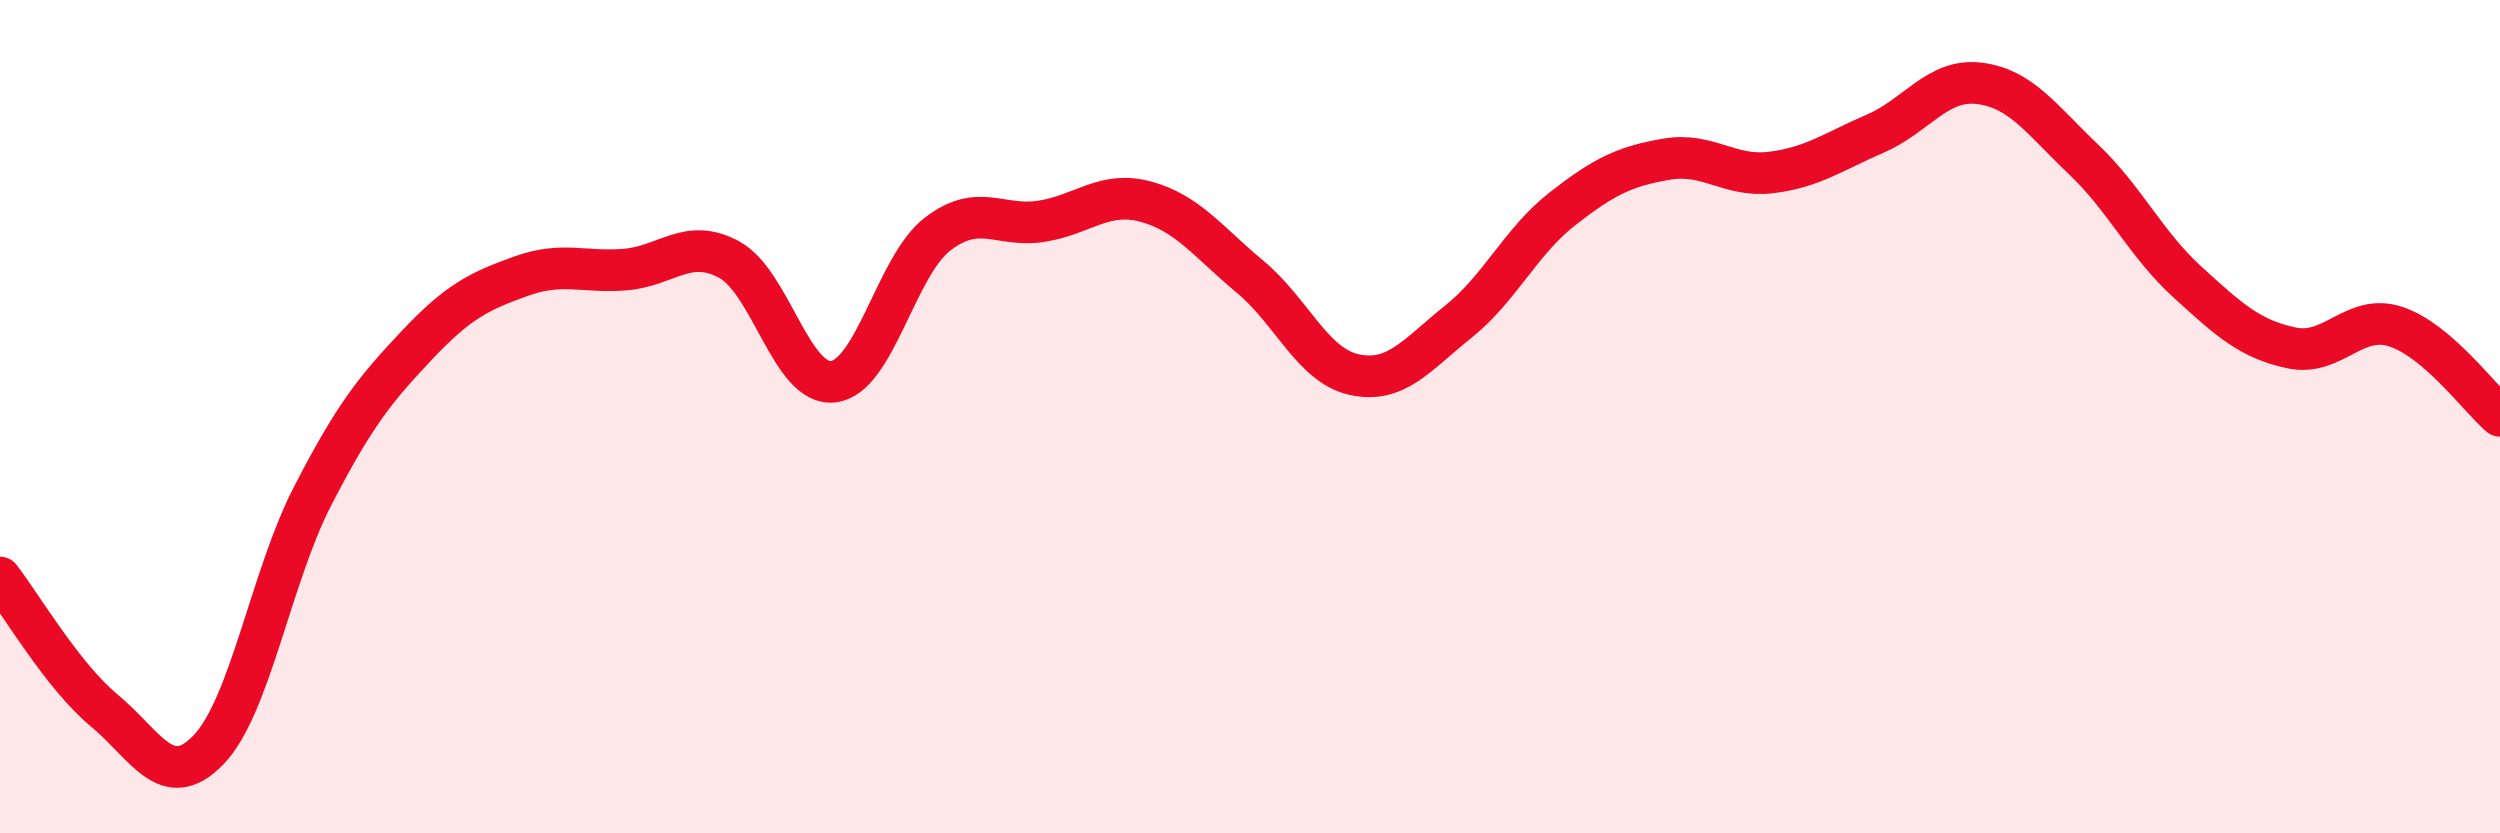
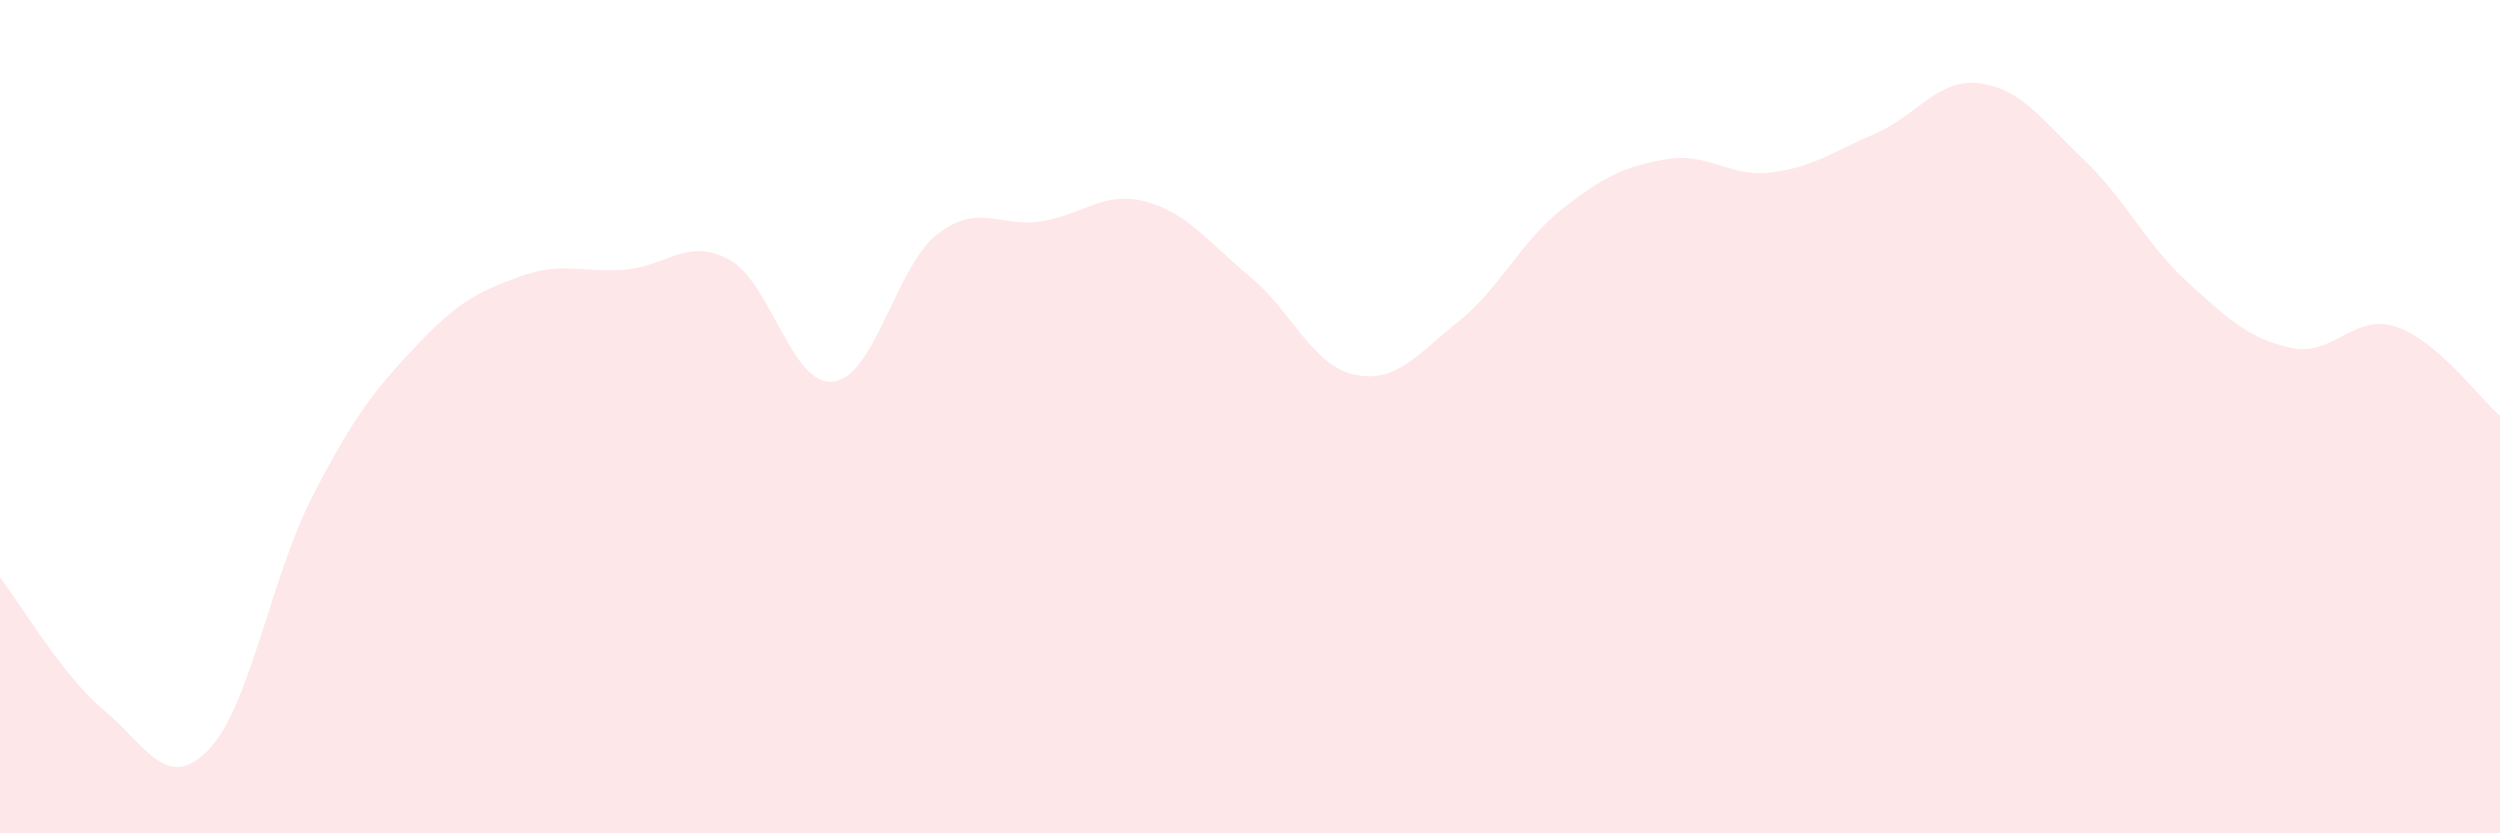
<svg xmlns="http://www.w3.org/2000/svg" width="60" height="20" viewBox="0 0 60 20">
  <path d="M 0,13.86 C 0.5,14.5 1.5,16.22 2.5,17.05 C 3.5,17.88 4,19.03 5,18 C 6,16.97 6.5,13.85 7.5,11.91 C 8.5,9.97 9,9.35 10,8.29 C 11,7.23 11.5,6.99 12.5,6.63 C 13.5,6.27 14,6.55 15,6.47 C 16,6.39 16.5,5.69 17.5,6.23 C 18.5,6.77 19,9.28 20,9.16 C 21,9.04 21.5,6.39 22.5,5.62 C 23.5,4.85 24,5.47 25,5.31 C 26,5.15 26.5,4.57 27.5,4.84 C 28.5,5.11 29,5.81 30,6.64 C 31,7.47 31.5,8.77 32.5,8.99 C 33.5,9.21 34,8.52 35,7.72 C 36,6.92 36.5,5.79 37.5,5.01 C 38.5,4.23 39,3.99 40,3.82 C 41,3.65 41.5,4.26 42.5,4.14 C 43.5,4.02 44,3.64 45,3.21 C 46,2.78 46.5,1.88 47.5,2 C 48.5,2.12 49,2.87 50,3.82 C 51,4.77 51.5,5.86 52.5,6.77 C 53.5,7.68 54,8.14 55,8.35 C 56,8.56 56.5,7.51 57.5,7.84 C 58.5,8.17 59.5,9.55 60,9.98L60 20L0 20Z" fill="#EB0A25" opacity="0.1" stroke-linecap="round" stroke-linejoin="round" />
-   <path d="M 0,13.86 C 0.5,14.5 1.5,16.22 2.5,17.05 C 3.5,17.88 4,19.03 5,18 C 6,16.97 6.5,13.85 7.5,11.91 C 8.5,9.97 9,9.35 10,8.29 C 11,7.23 11.5,6.99 12.5,6.63 C 13.5,6.27 14,6.55 15,6.47 C 16,6.39 16.5,5.69 17.5,6.23 C 18.5,6.77 19,9.28 20,9.16 C 21,9.04 21.5,6.39 22.5,5.62 C 23.5,4.85 24,5.47 25,5.31 C 26,5.15 26.5,4.57 27.5,4.84 C 28.5,5.11 29,5.81 30,6.64 C 31,7.47 31.5,8.77 32.5,8.99 C 33.5,9.21 34,8.52 35,7.72 C 36,6.92 36.5,5.79 37.5,5.01 C 38.5,4.23 39,3.99 40,3.82 C 41,3.65 41.5,4.26 42.5,4.14 C 43.5,4.02 44,3.64 45,3.21 C 46,2.78 46.5,1.88 47.5,2 C 48.5,2.12 49,2.87 50,3.82 C 51,4.77 51.5,5.86 52.5,6.77 C 53.5,7.68 54,8.14 55,8.35 C 56,8.56 56.5,7.51 57.5,7.84 C 58.5,8.17 59.5,9.55 60,9.98" stroke="#EB0A25" stroke-width="1" fill="none" stroke-linecap="round" stroke-linejoin="round" />
</svg>